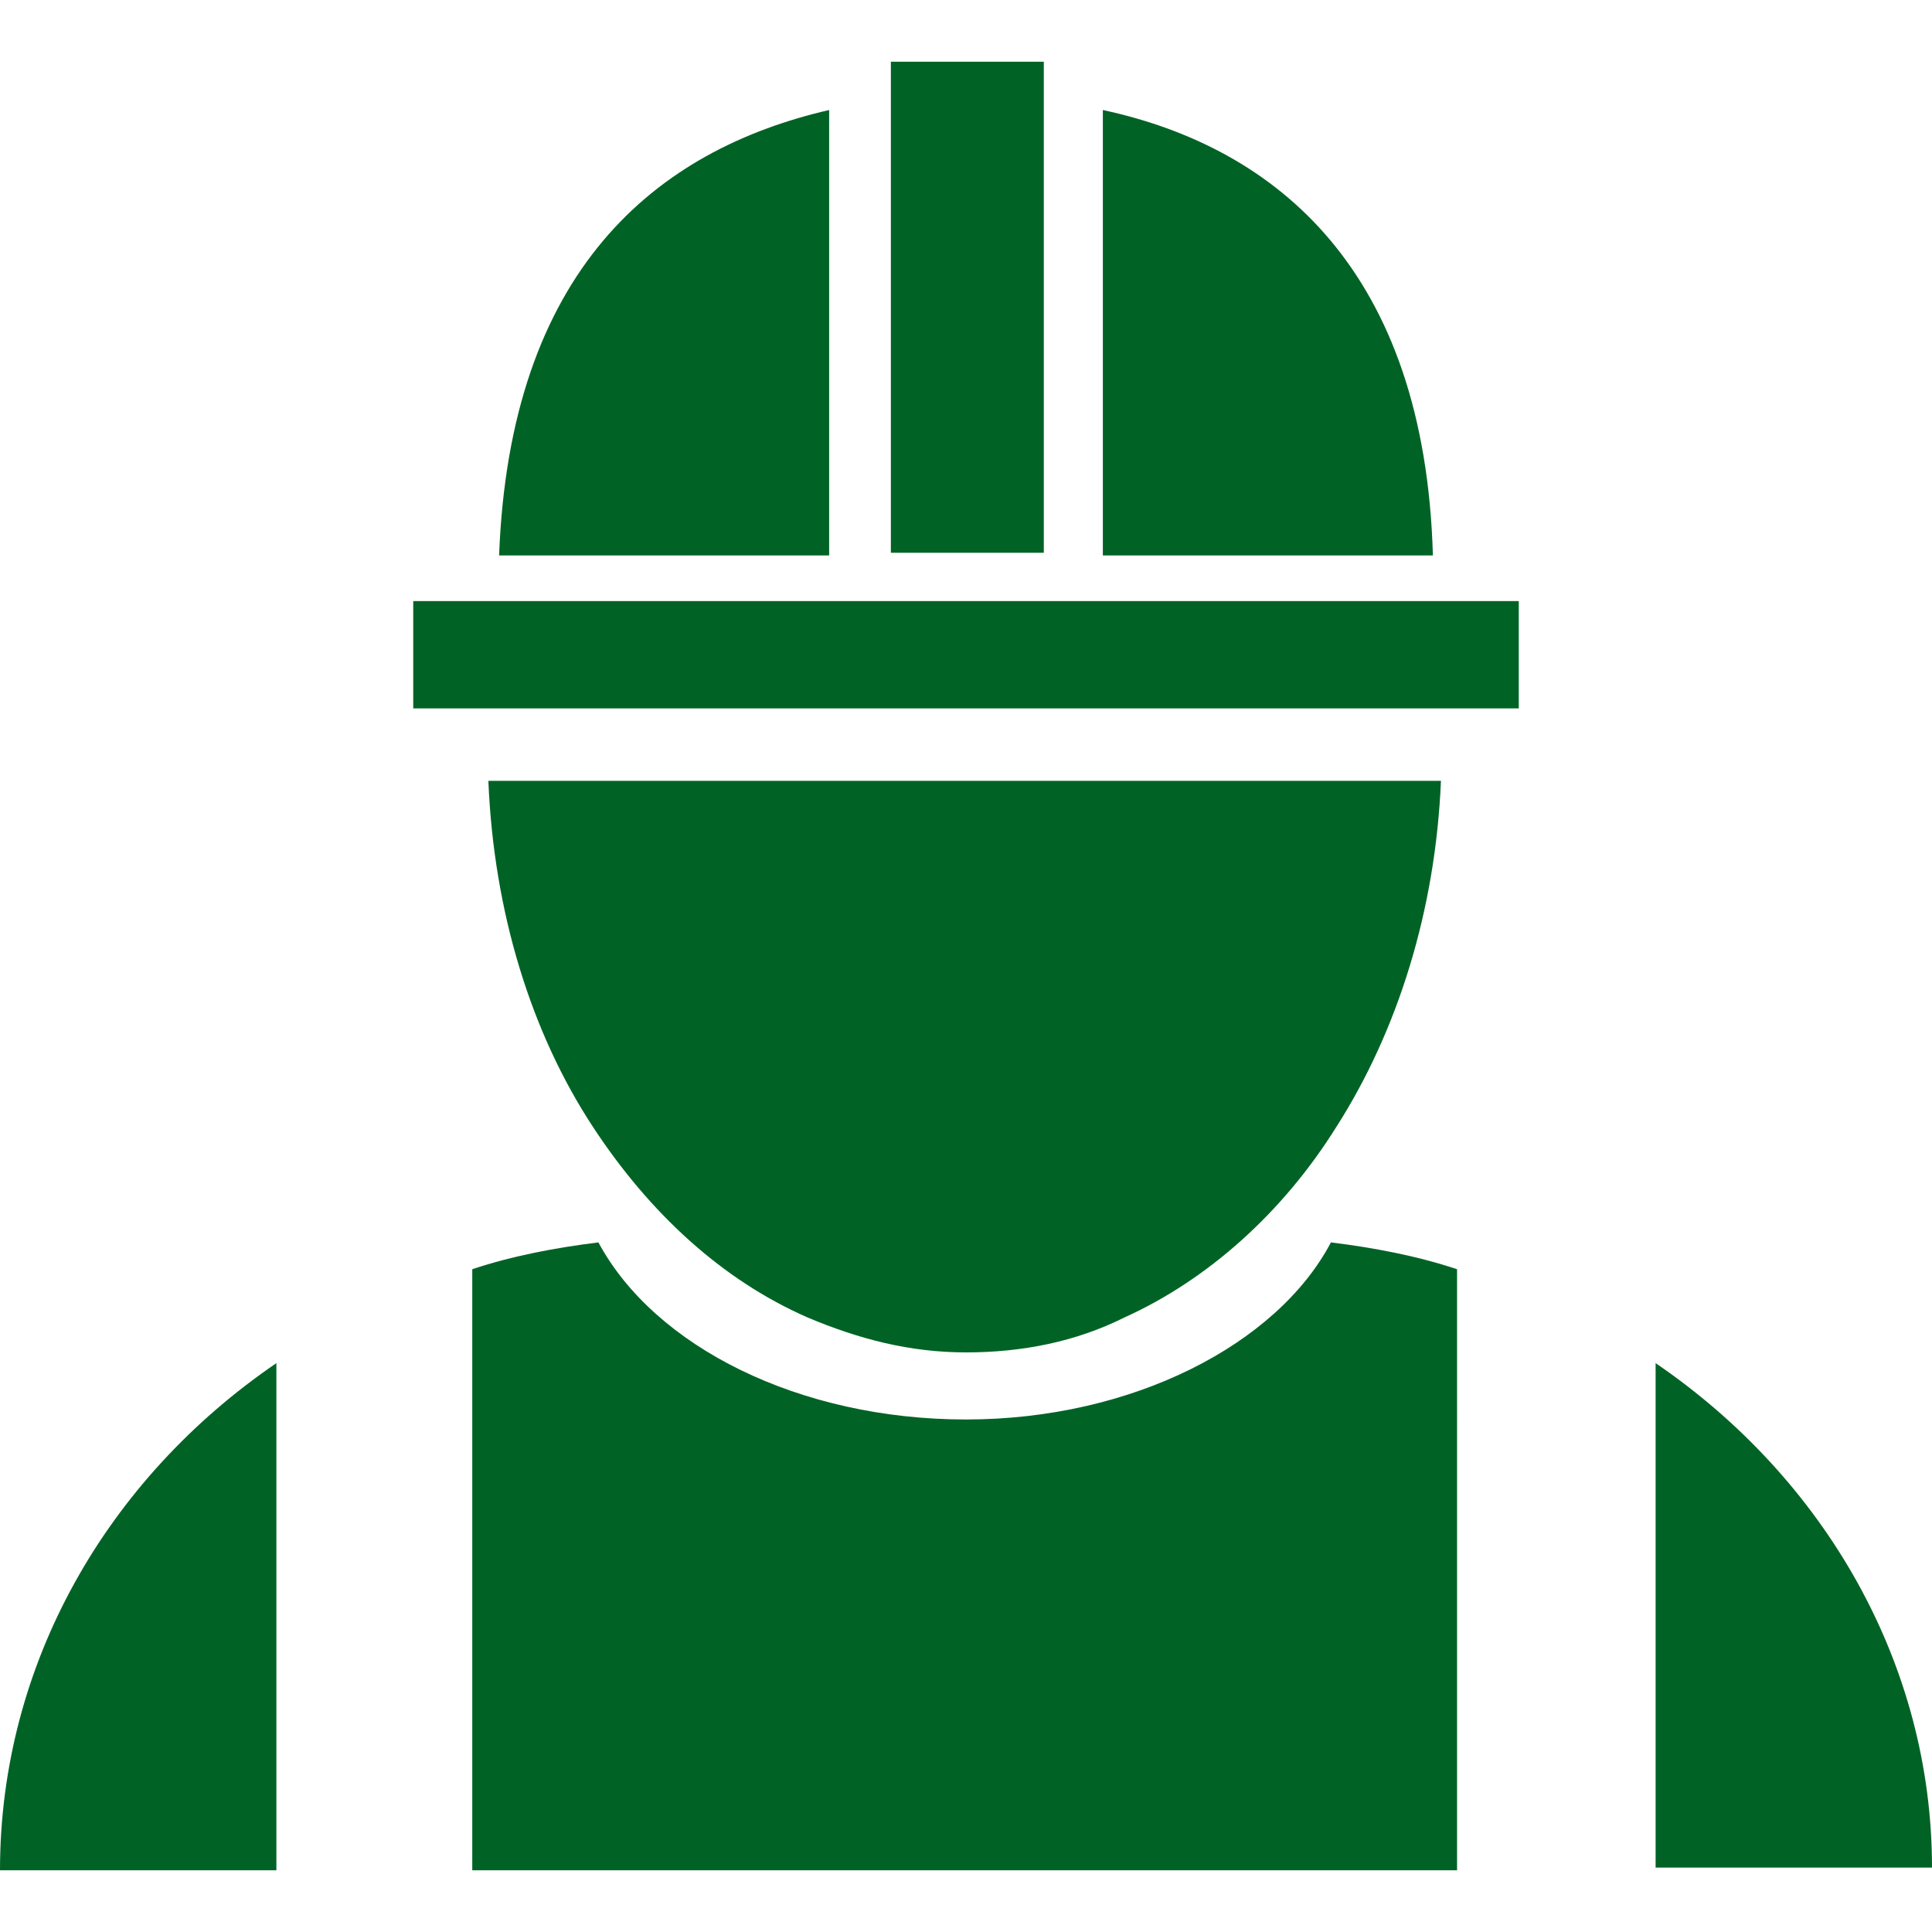
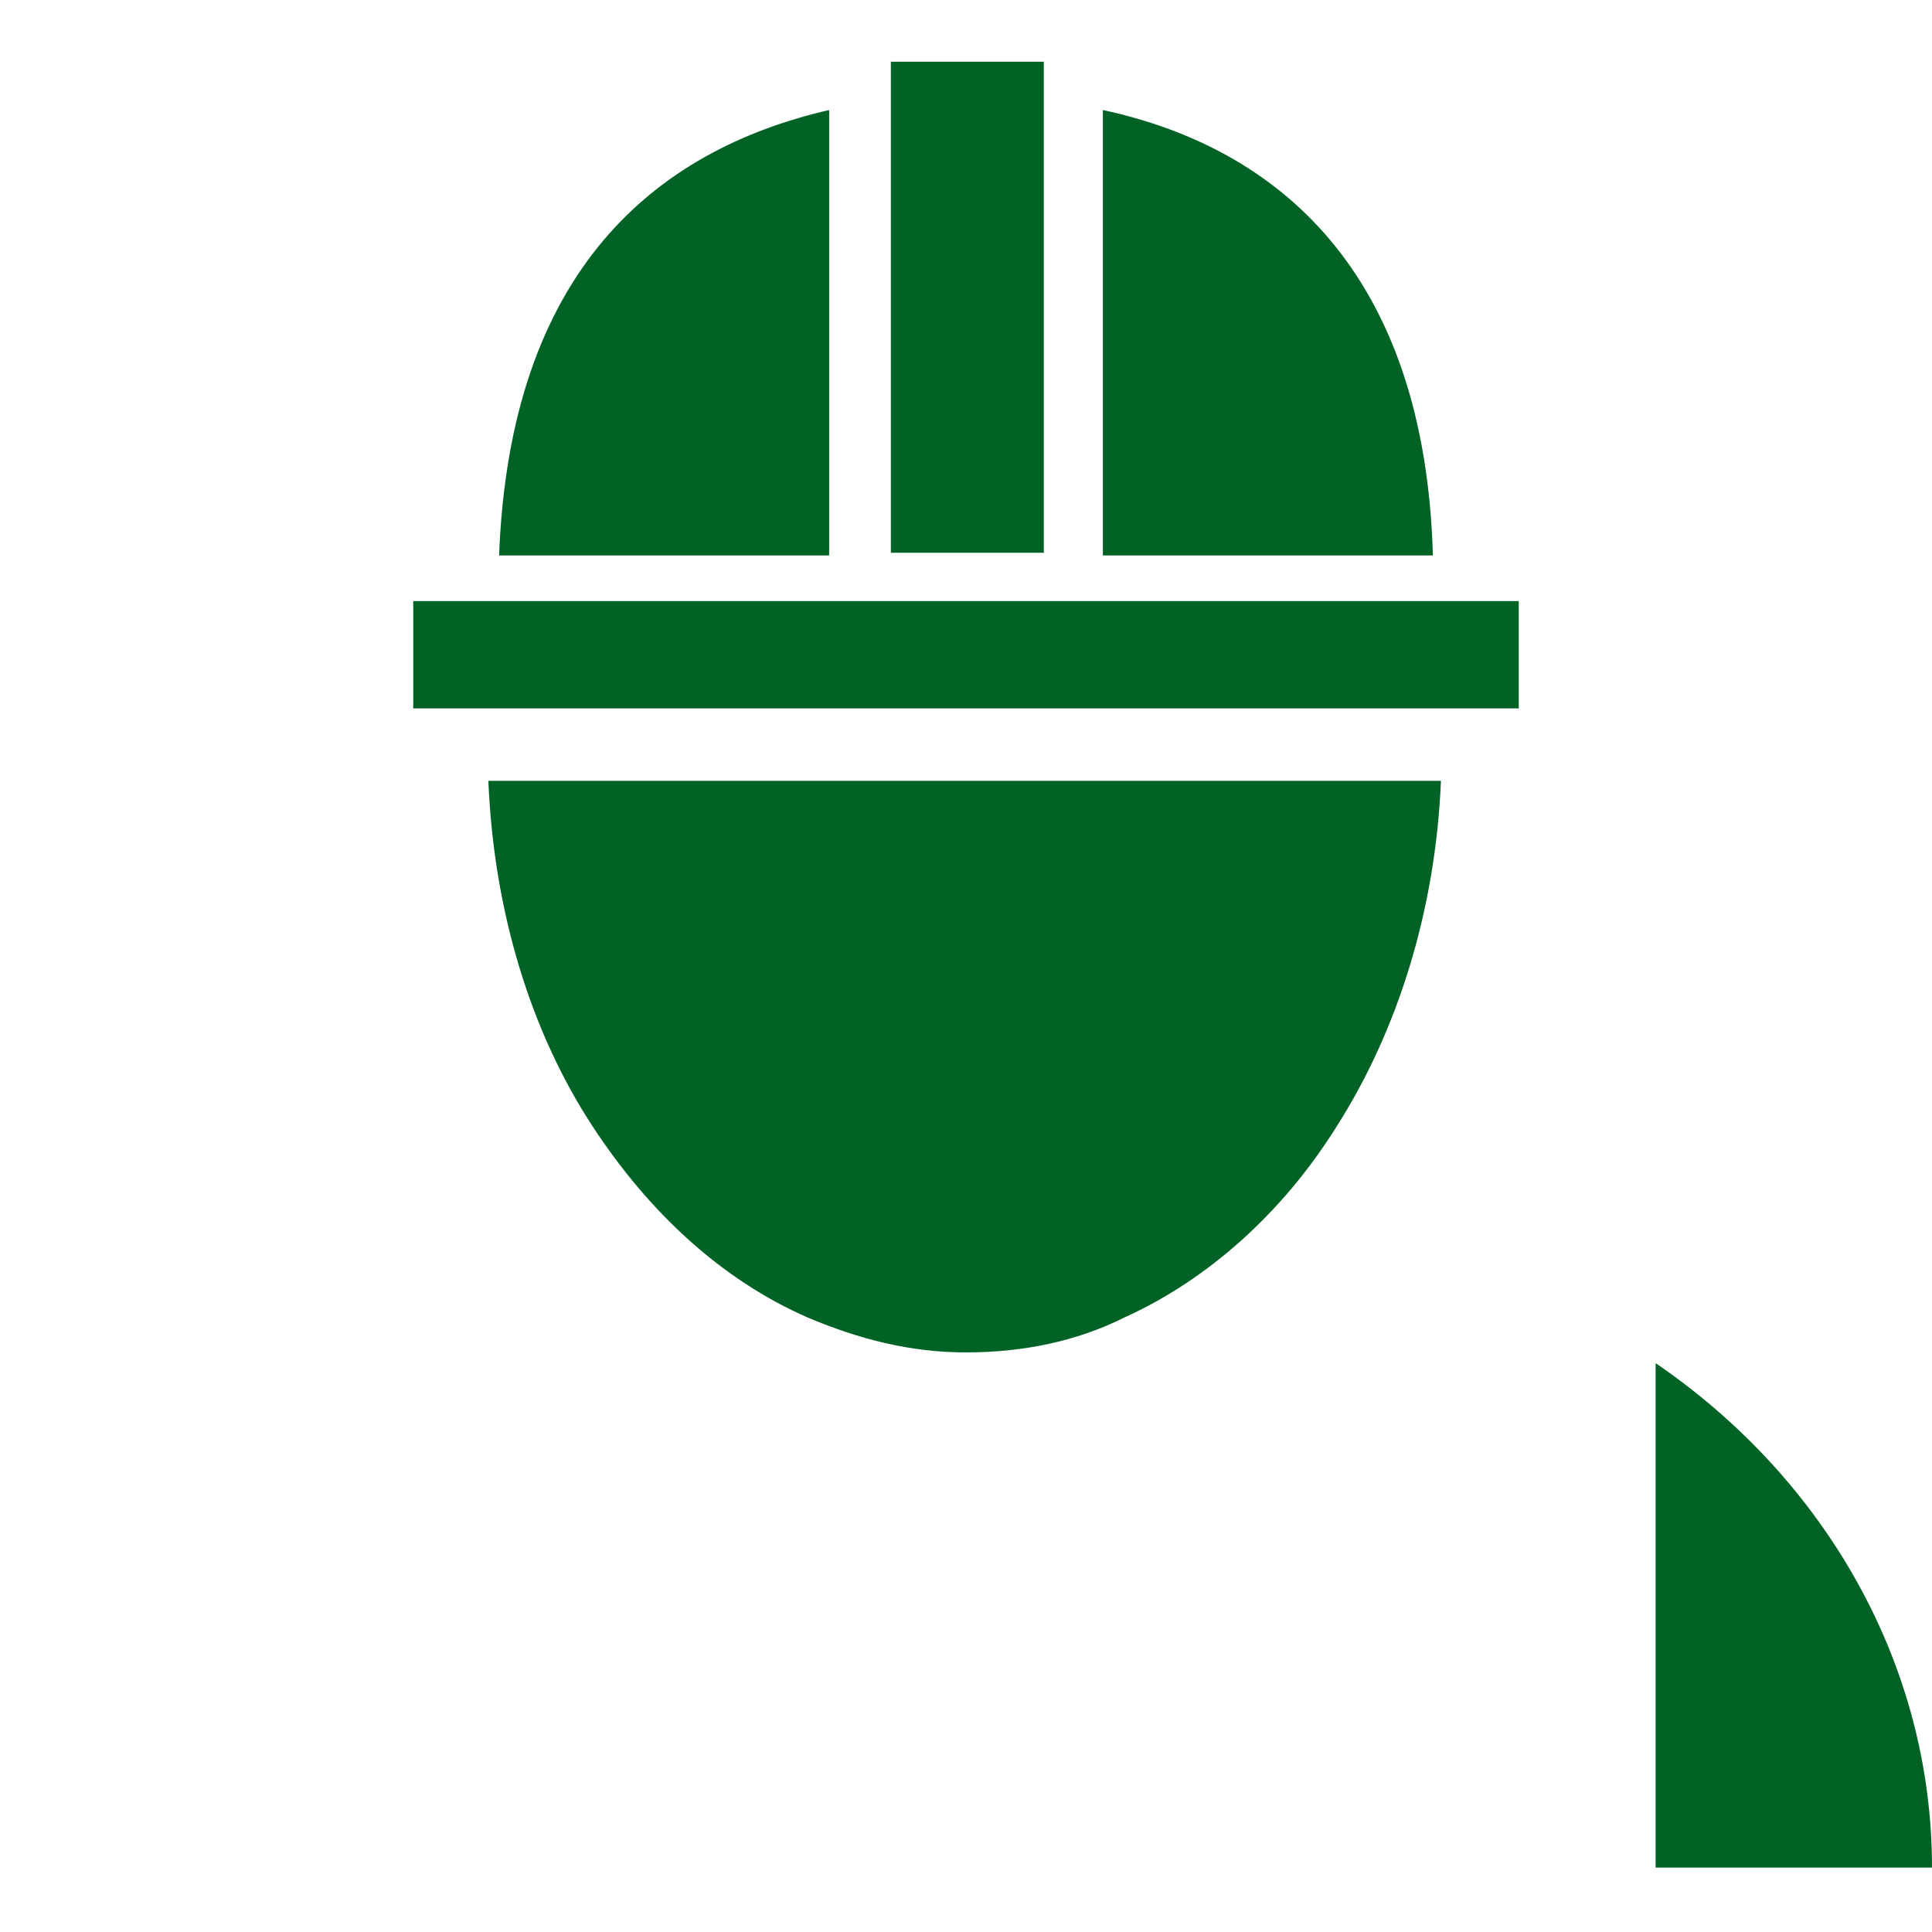
<svg xmlns="http://www.w3.org/2000/svg" version="1.1" id="Icon" x="0px" y="0px" viewBox="0 0 72 72" style="enable-background:new 0 0 72 72;" xml:space="preserve">
  <style type="text/css">
	.st0{fill:#006325;}
	.st1{fill-rule:evenodd;clip-rule:evenodd;fill:#006325;}
</style>
  <g>
    <path class="st0" d="M15.4,22.4v4h41.2v-4H15.4z M41.1,4.1v16.6h12.3C53.1,10.1,47.6,5.5,41.1,4.1z M30.9,4.1   c-6.5,1.5-11.9,6-12.3,16.6h12.3V4.1z M38.9,2.3h-5.7v18.3h5.7V2.3z" />
    <path class="st0" d="M21.2,28.3" />
    <path class="st0" d="M50.8,28.3" />
    <g>
-       <path class="st1" d="M0,69.7h10.3V50.8C4,55.1,0,62,0,69.7z" />
      <path class="st1" d="M30.1,49.1c1.9,0.8,3.8,1.3,5.9,1.3c2.1,0,4.1-0.4,5.9-1.3c3.1-1.4,5.9-3.9,7.9-7.1c2.3-3.6,3.7-8.1,3.9-12.9    c0,0-0.1,0-0.1,0l0,0H18.2c0.2,4.9,1.6,9.4,3.9,12.9C24.2,45.2,26.9,47.7,30.1,49.1z" />
-       <path class="st1" d="M36,52.9c-6.2,0-11.6-2.7-13.7-6.6c-1.6,0.2-3.2,0.5-4.7,1v22.4h36.7V47.3c-1.5-0.5-3.1-0.8-4.7-1    C47.6,50.1,42.2,52.9,36,52.9z" />
      <path class="st1" d="M61.7,50.8v18.8H72C72,62,68,55.1,61.7,50.8z" />
    </g>
  </g>
</svg>